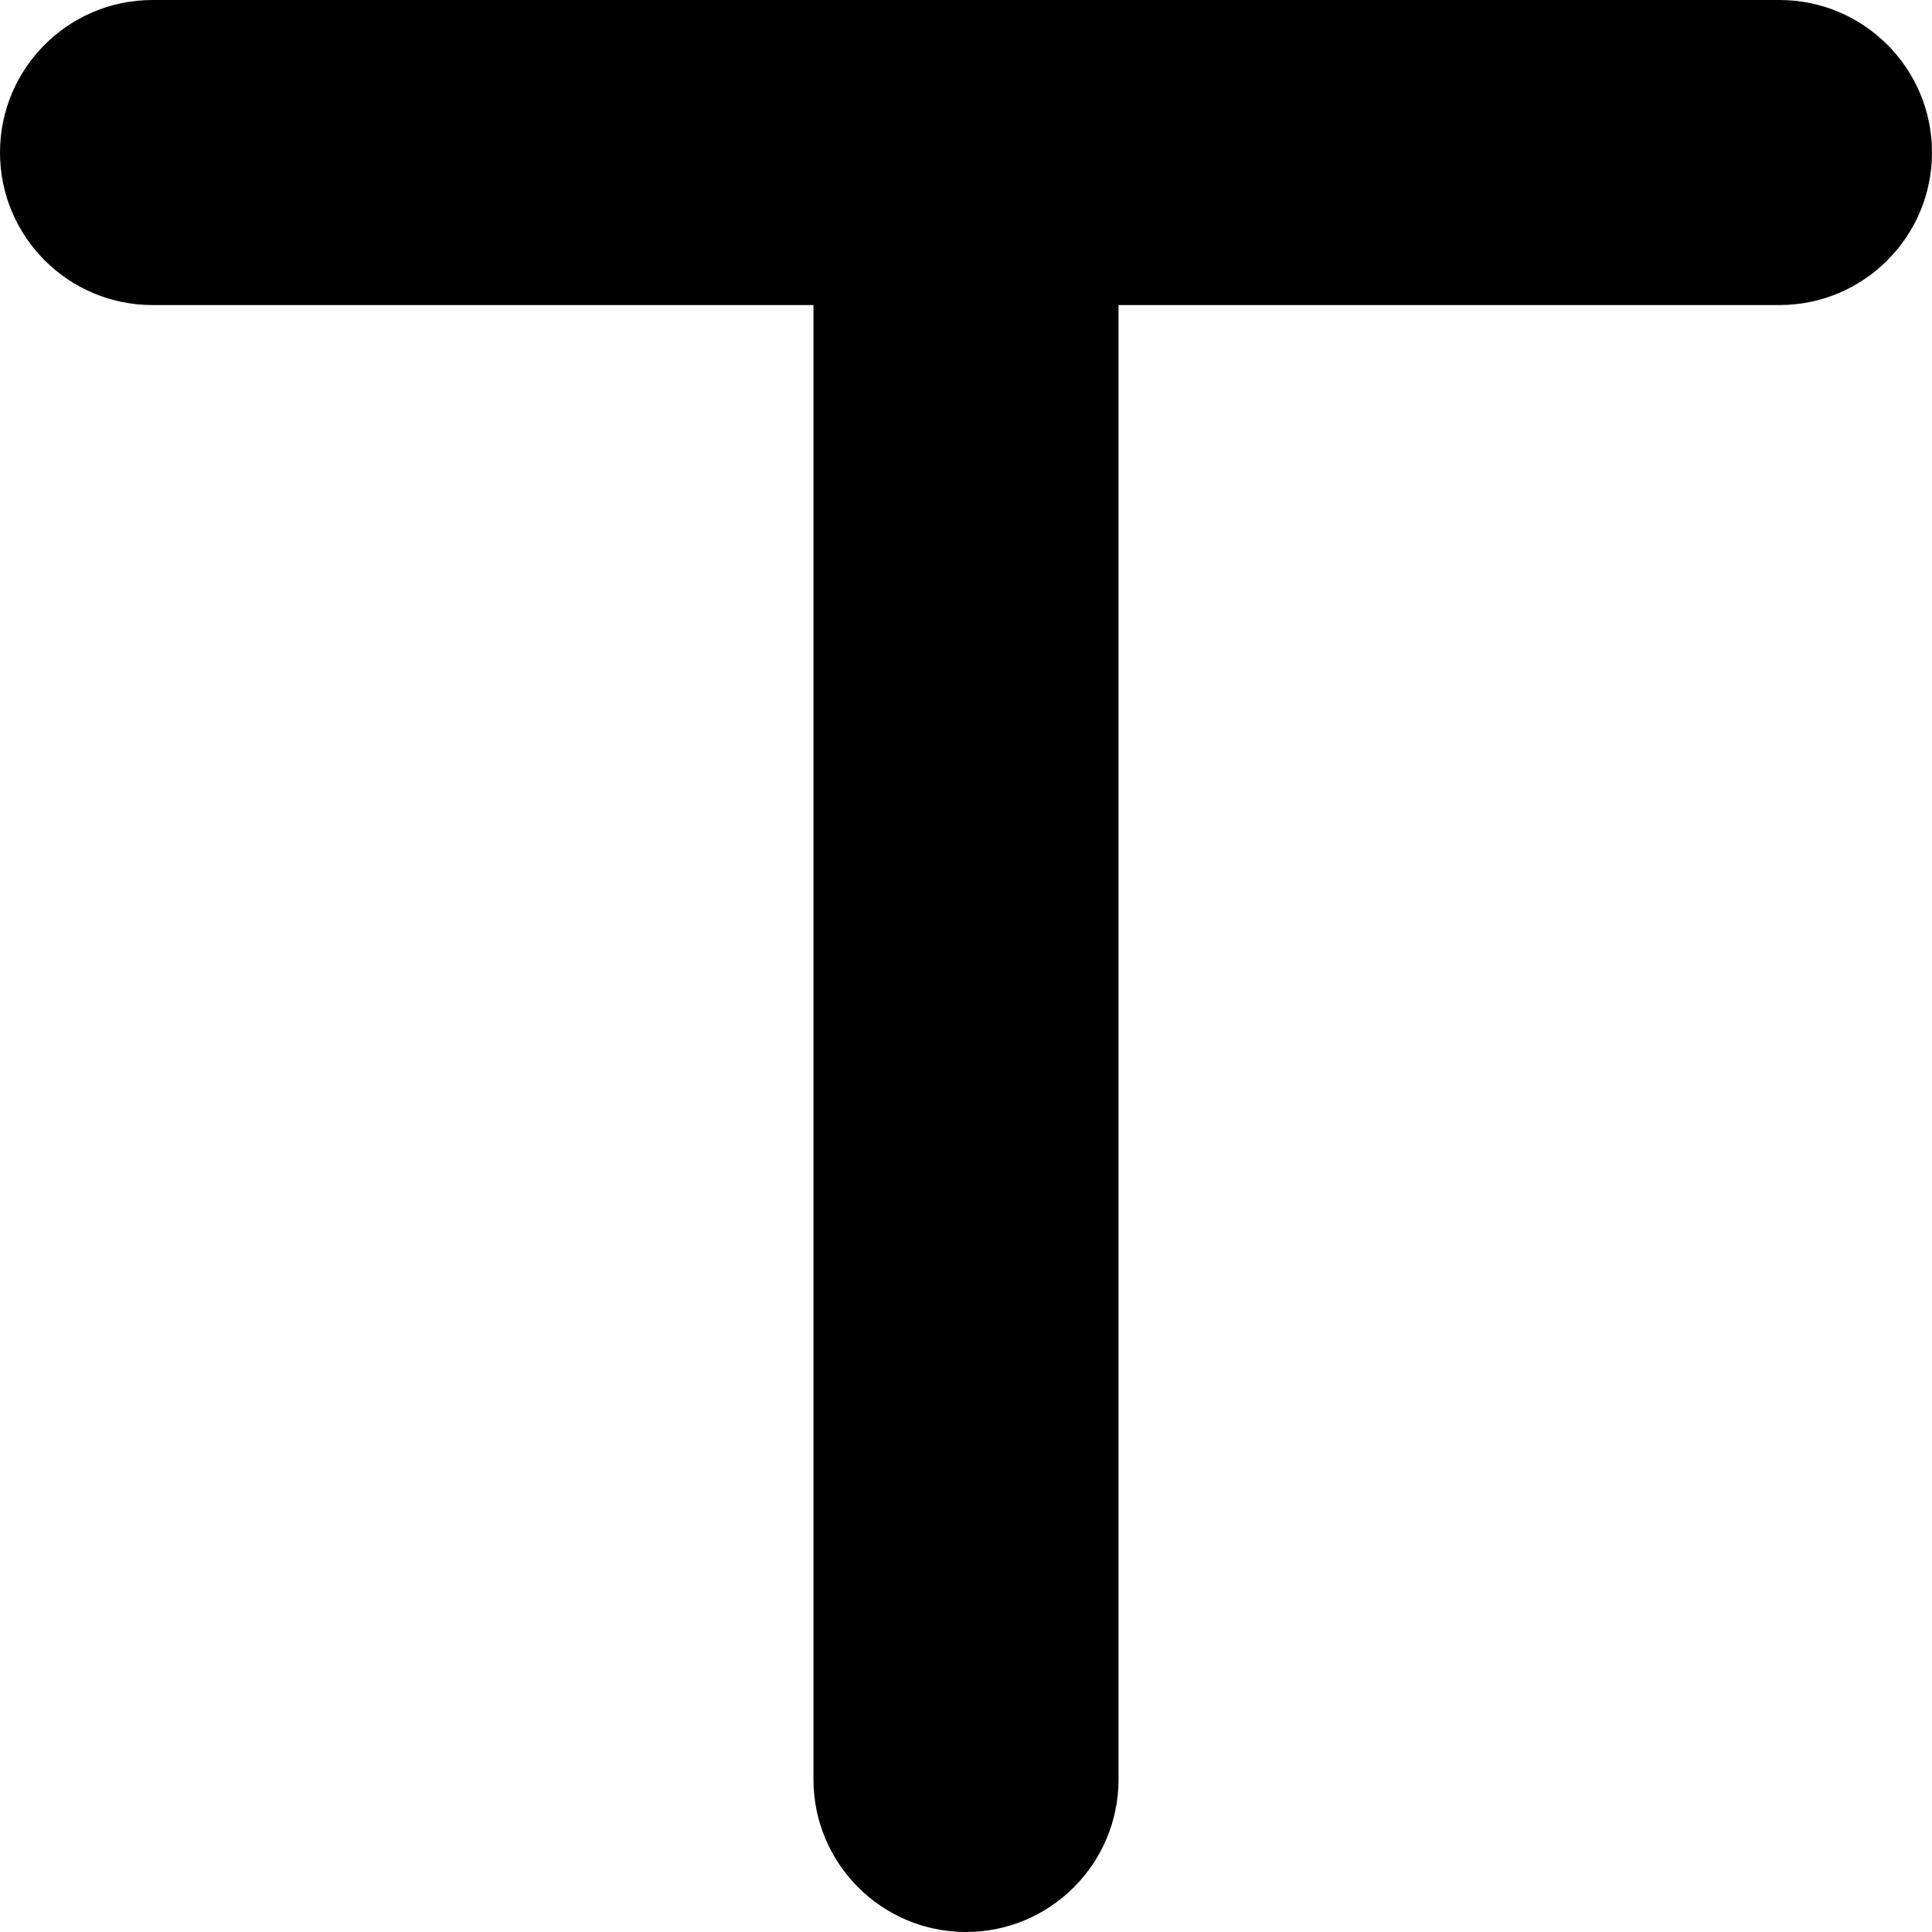
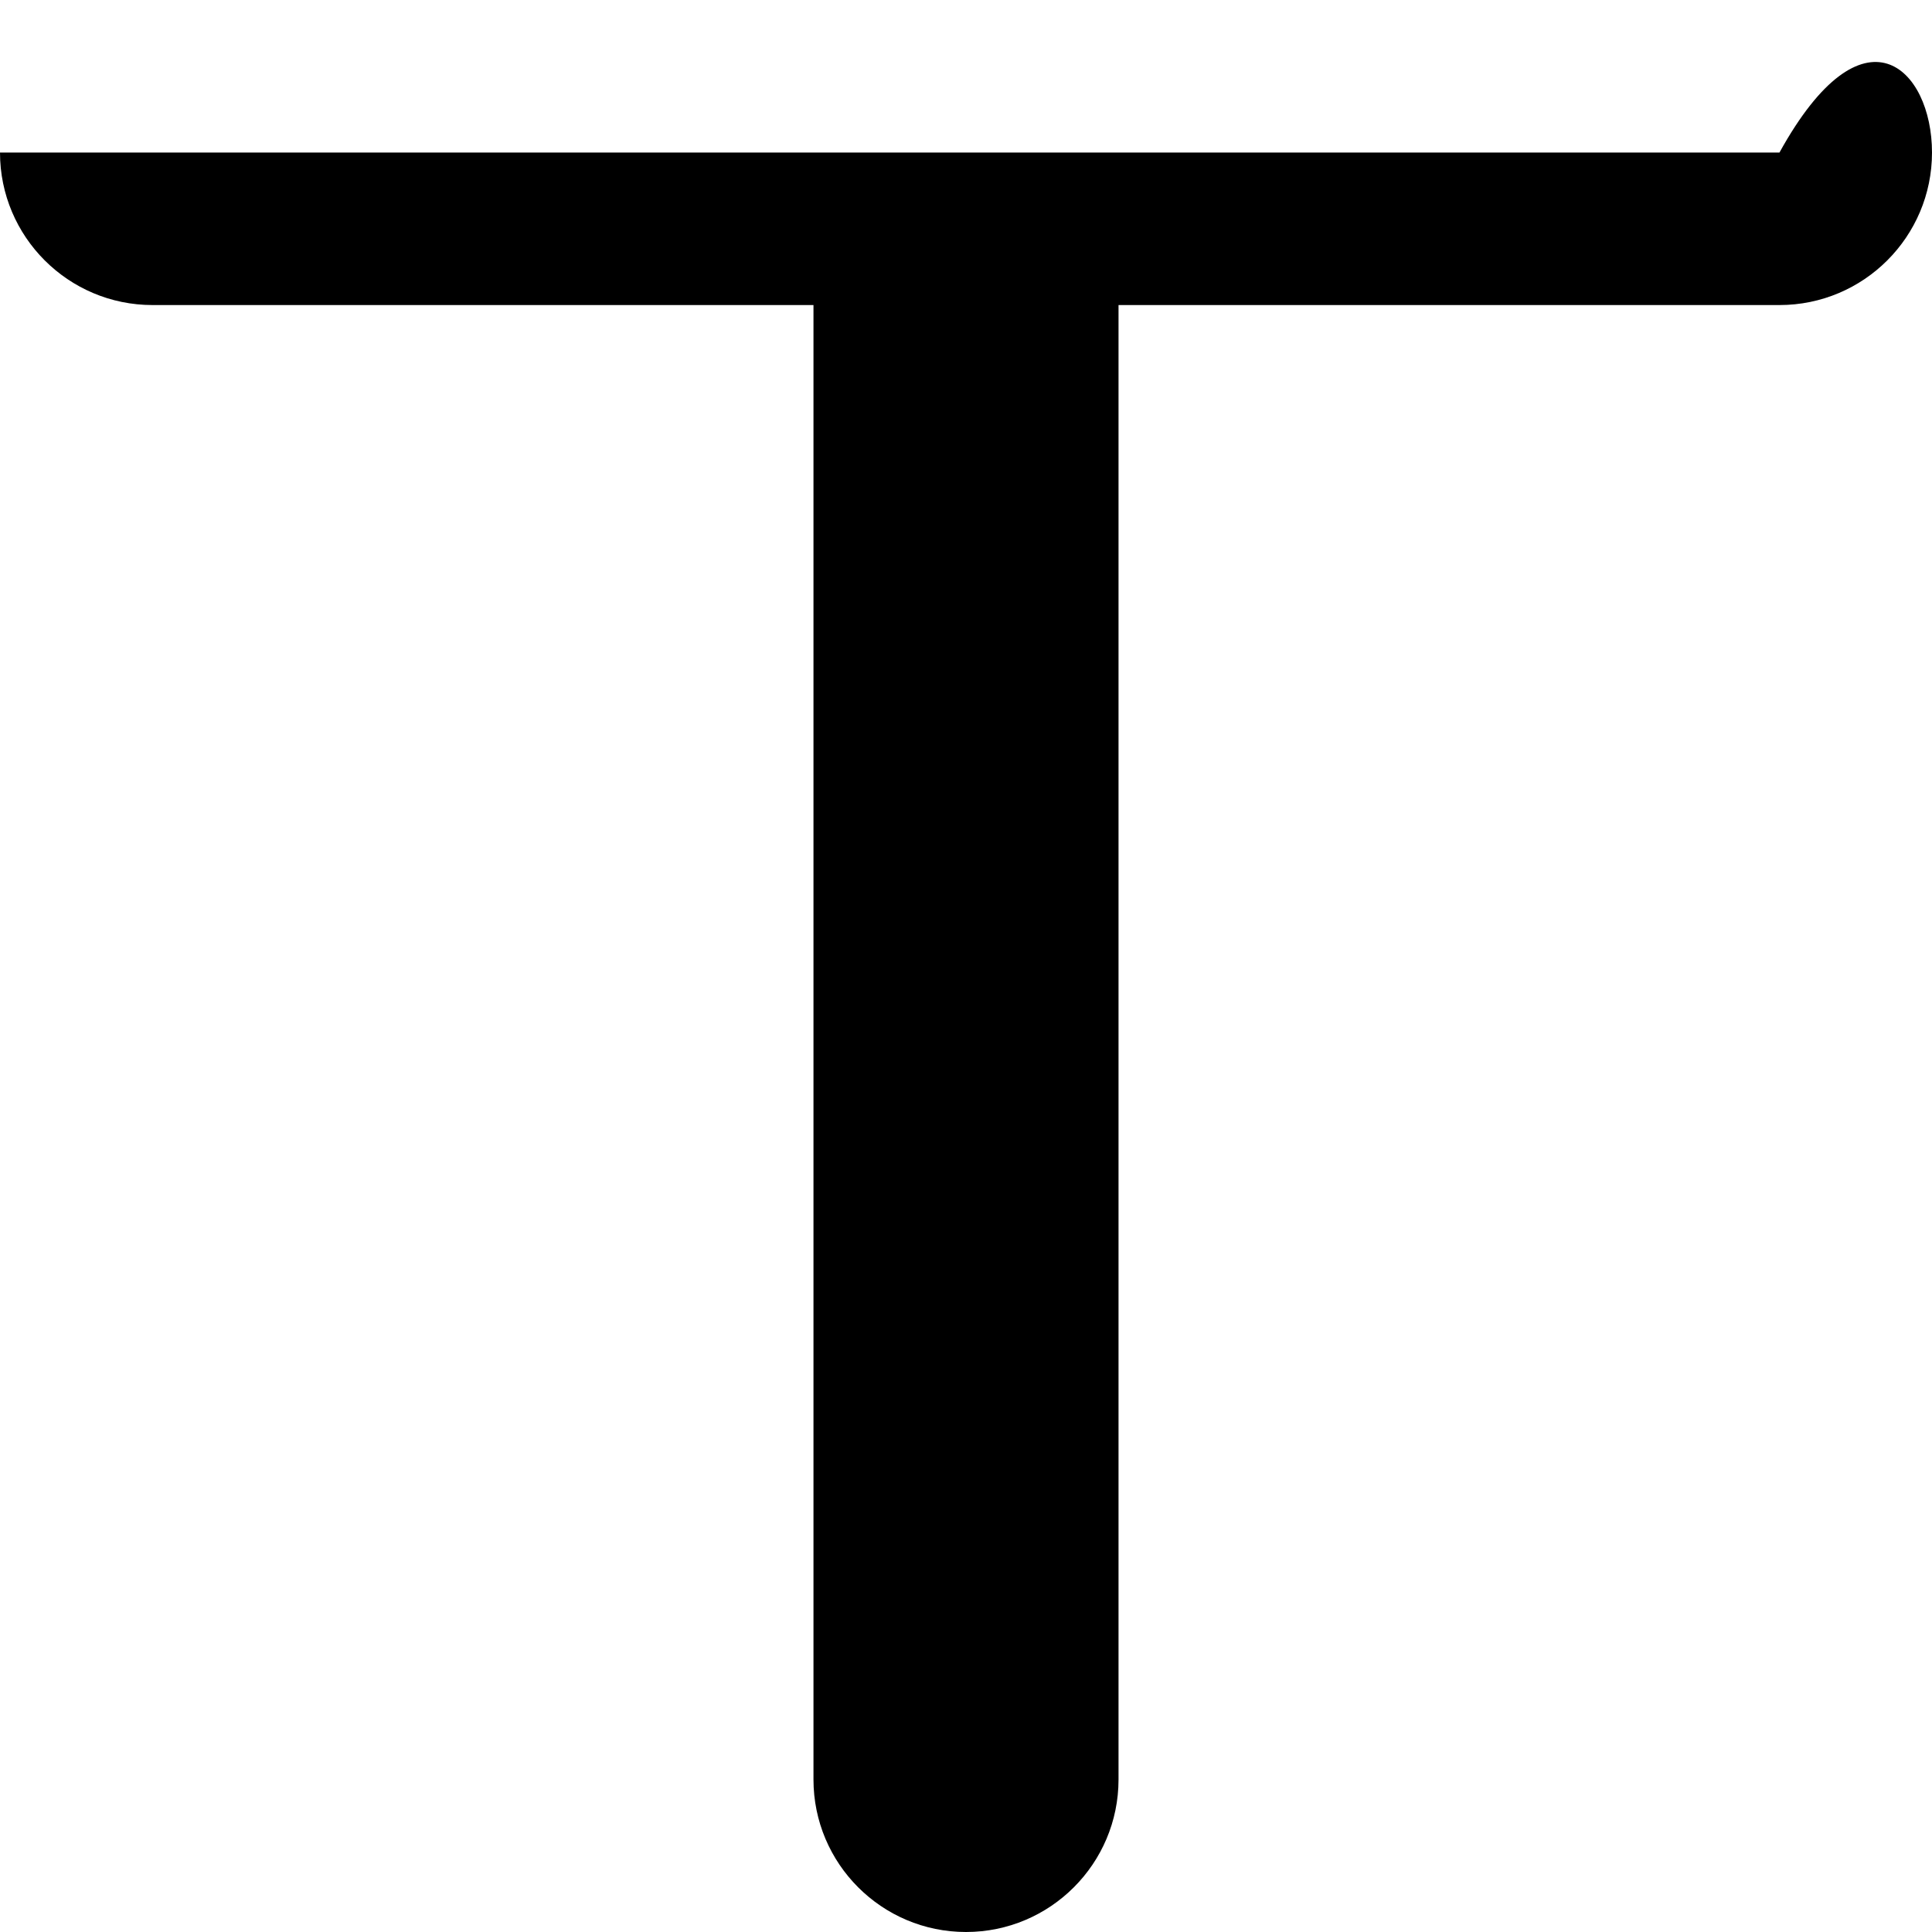
<svg xmlns="http://www.w3.org/2000/svg" fill="none" height="100%" overflow="visible" preserveAspectRatio="none" style="display: block;" viewBox="0 0 19 19" width="100%">
-   <path d="M8 17.5V3H1.5C0.672 3 0 2.328 0 1.5C0 0.672 0.672 0 1.5 0H17.5C18.328 0 19 0.672 19 1.5C19 2.328 18.328 3 17.5 3H11V17.5C11 18.328 10.328 19 9.5 19C8.672 19 8 18.328 8 17.5Z" fill="black" id="letter-t (Stroke)" />
+   <path d="M8 17.5V3H1.5C0.672 3 0 2.328 0 1.5H17.5C18.328 0 19 0.672 19 1.5C19 2.328 18.328 3 17.5 3H11V17.5C11 18.328 10.328 19 9.5 19C8.672 19 8 18.328 8 17.5Z" fill="black" id="letter-t (Stroke)" />
</svg>